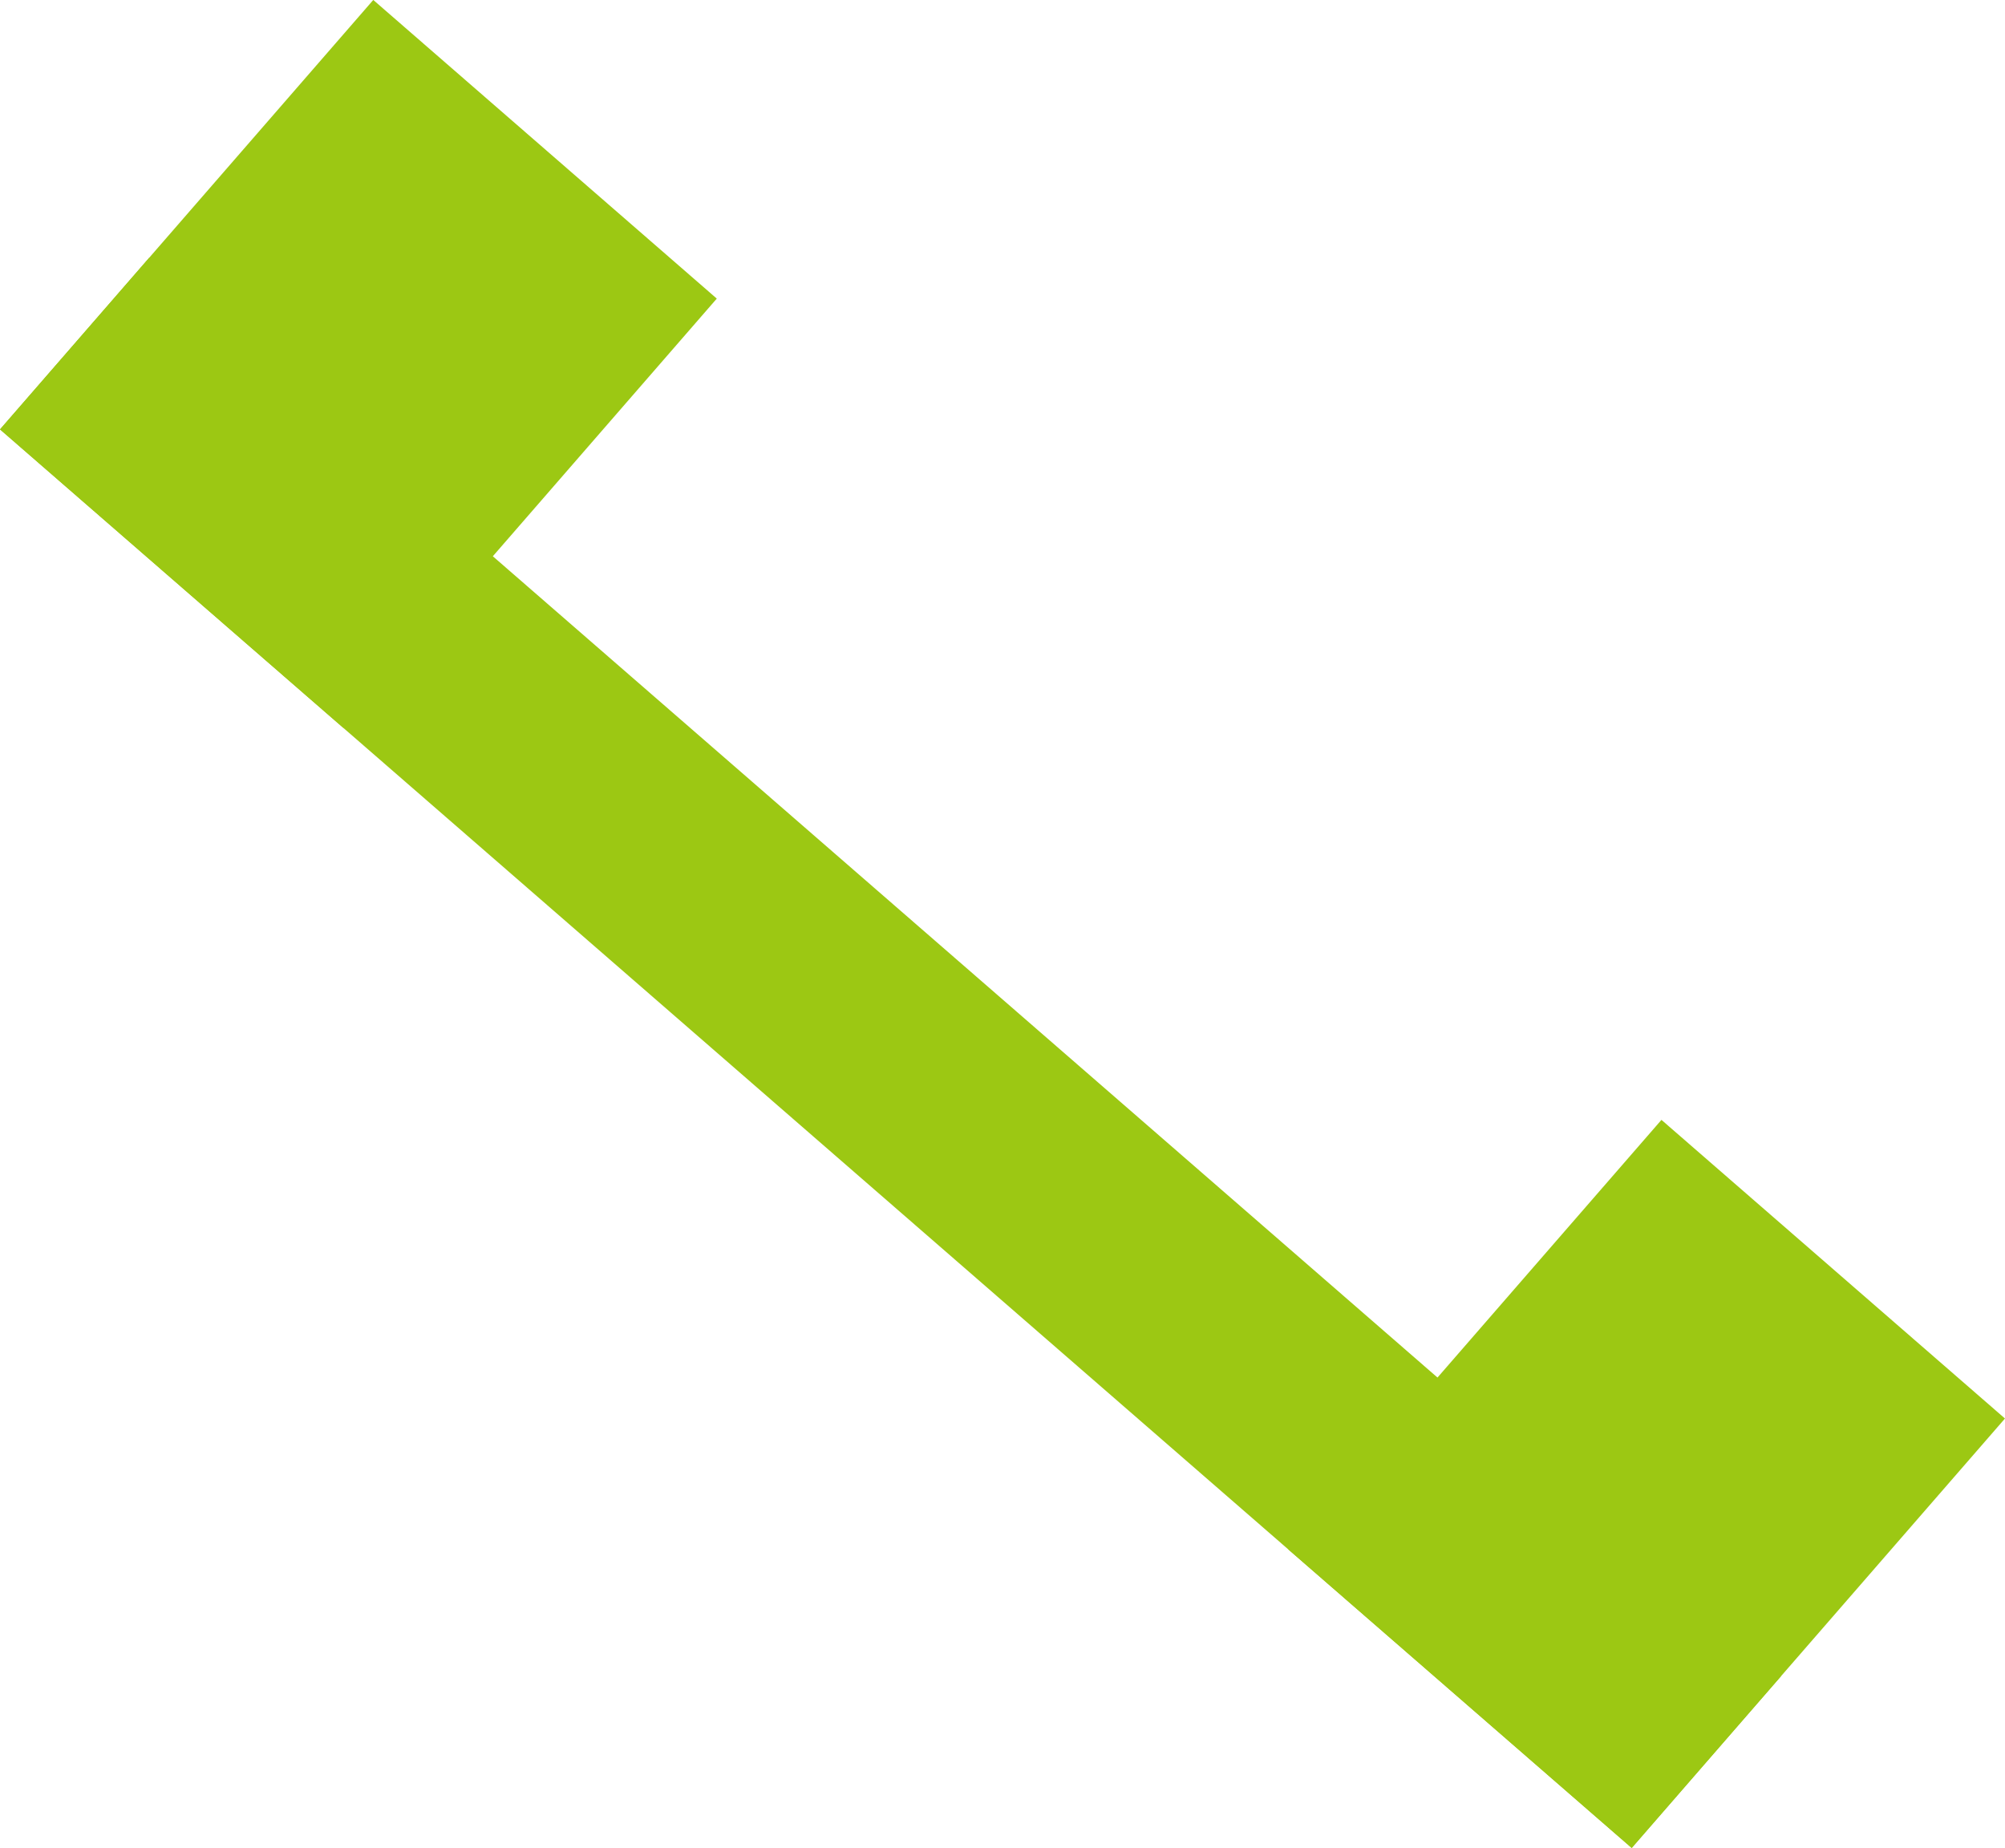
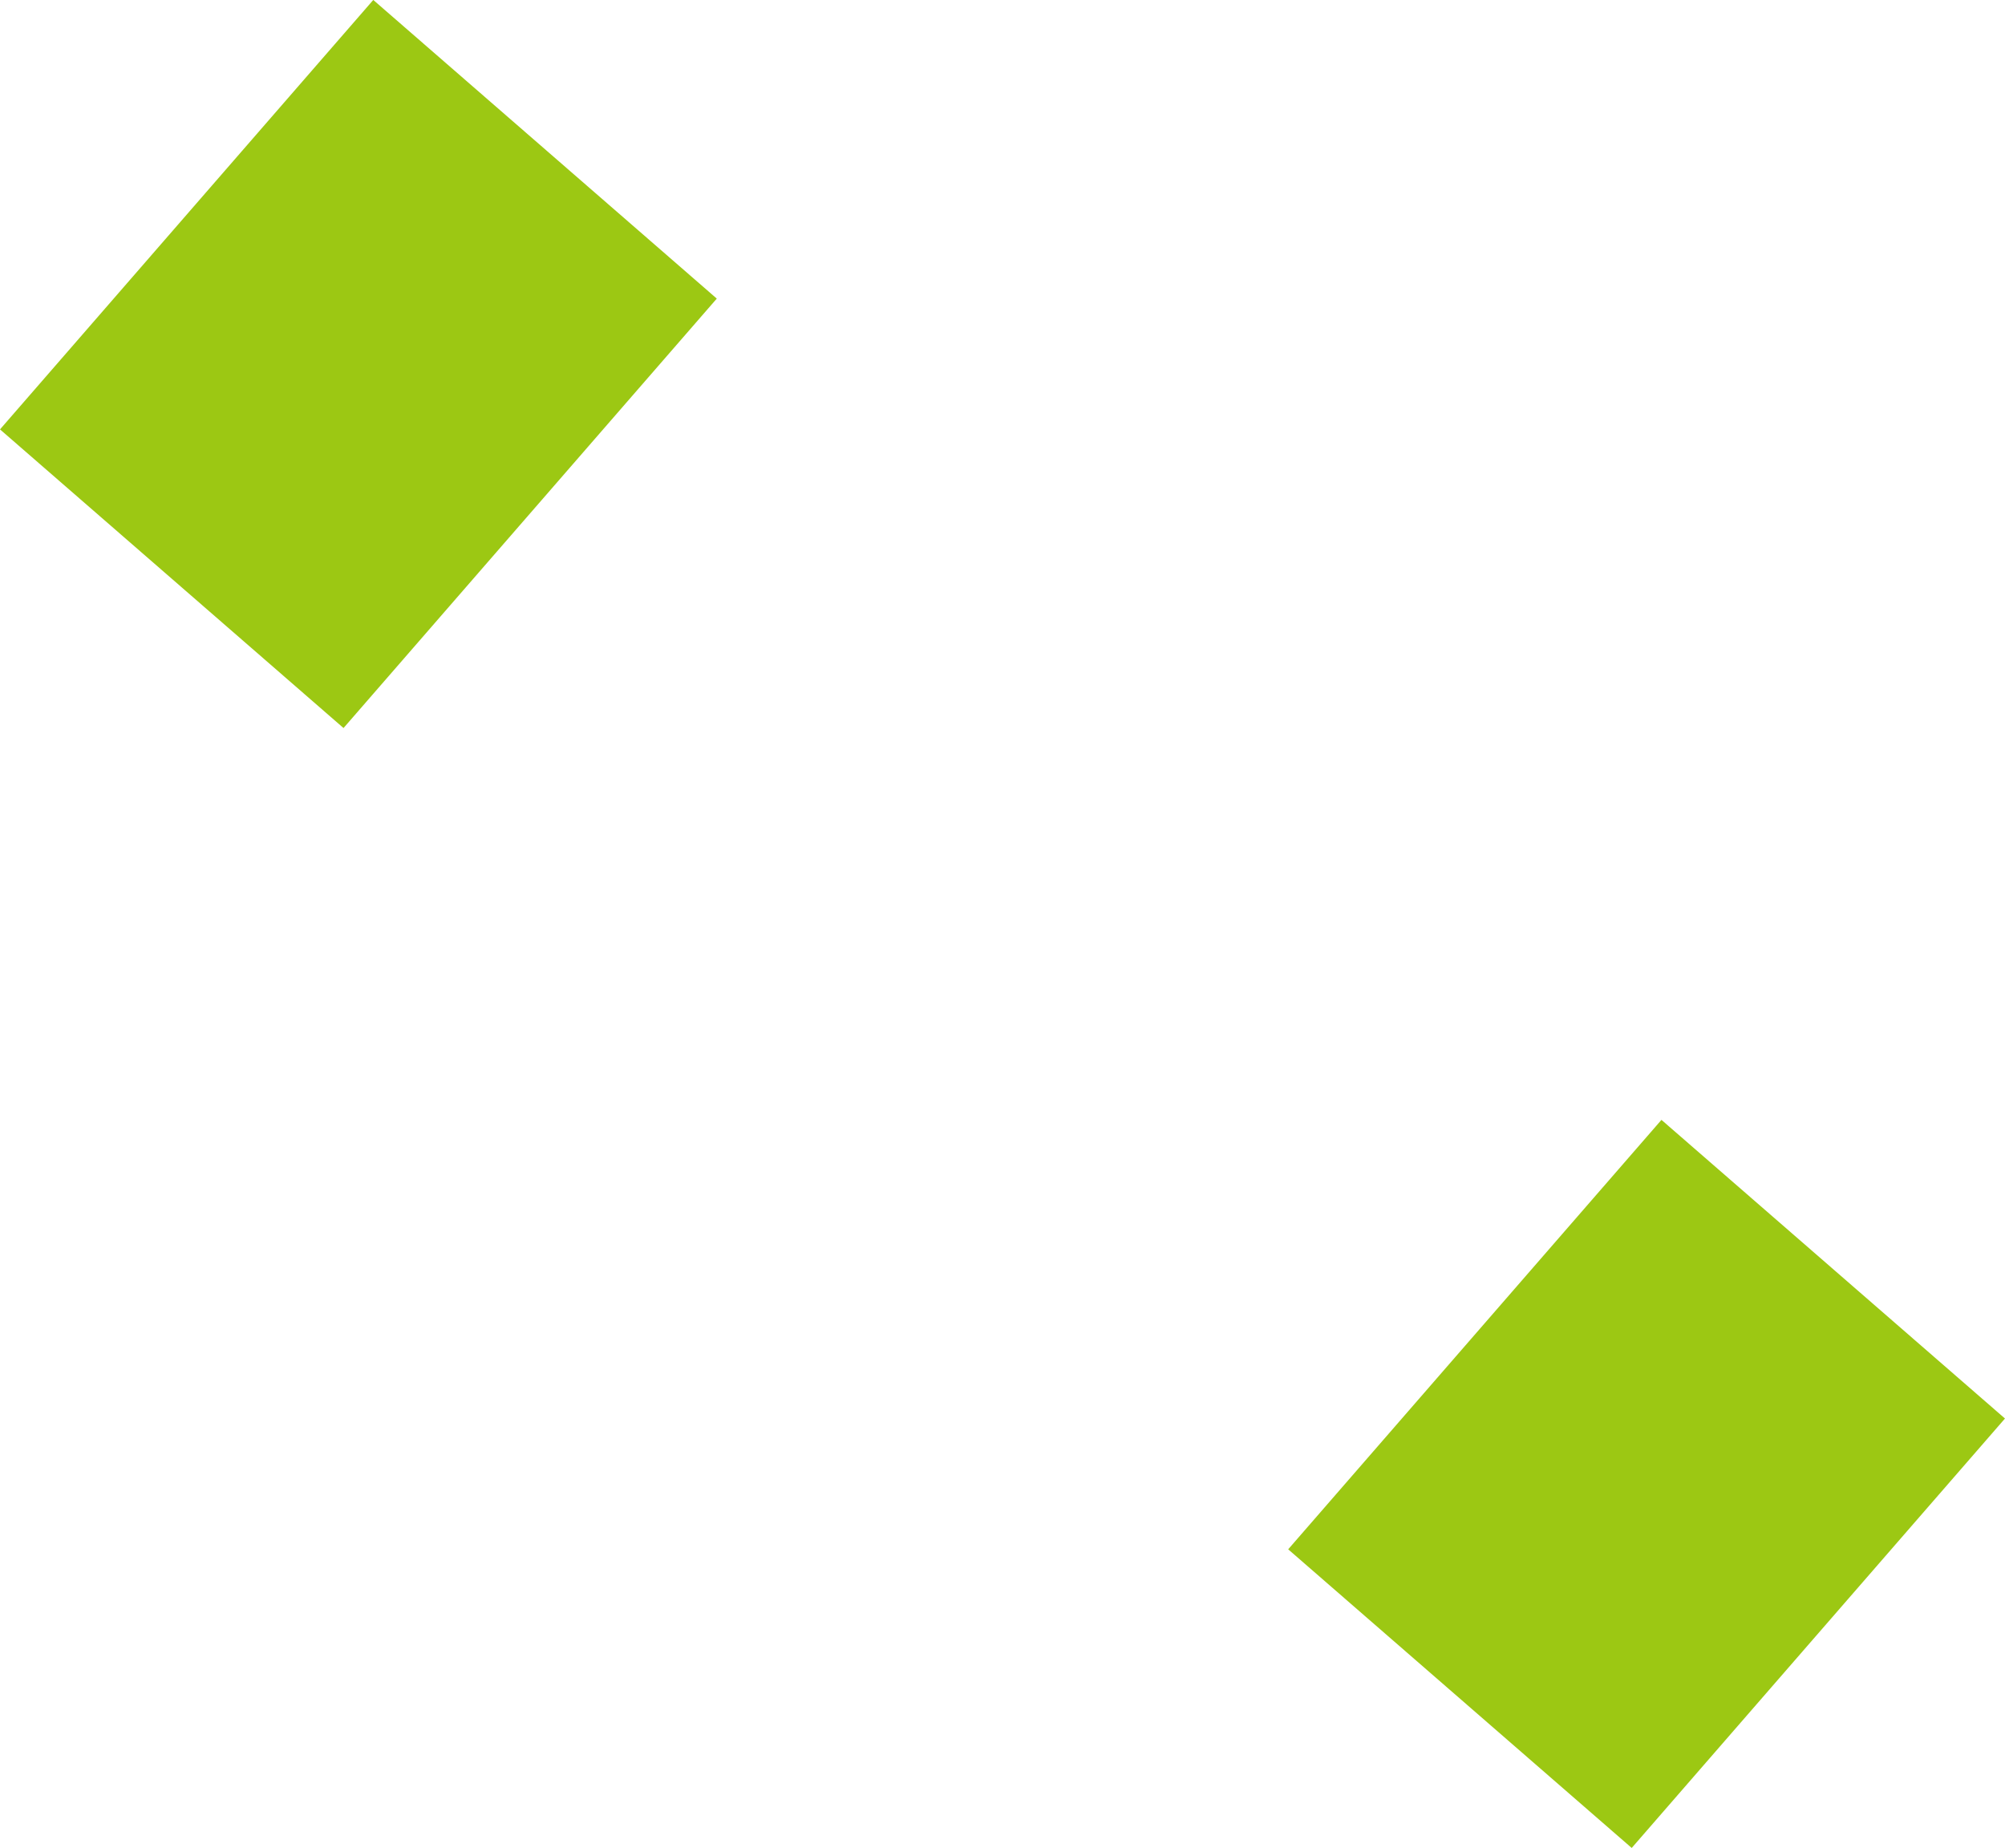
<svg xmlns="http://www.w3.org/2000/svg" width="17.62" height="16.239" viewBox="0 0 17.62 16.239">
  <g id="電話アイコン" transform="translate(-145.205 -156.902) rotate(41)">
    <rect id="長方形_27" data-name="長方形 27" width="4" height="5" transform="translate(215 21)" fill="#9cc813" />
-     <rect id="長方形_29" data-name="長方形 29" width="19" height="2" transform="translate(215 24)" fill="#9cc813" />
    <rect id="長方形_28" data-name="長方形 28" width="4" height="5" transform="translate(230 21)" fill="#9cc813" />
  </g>
</svg>